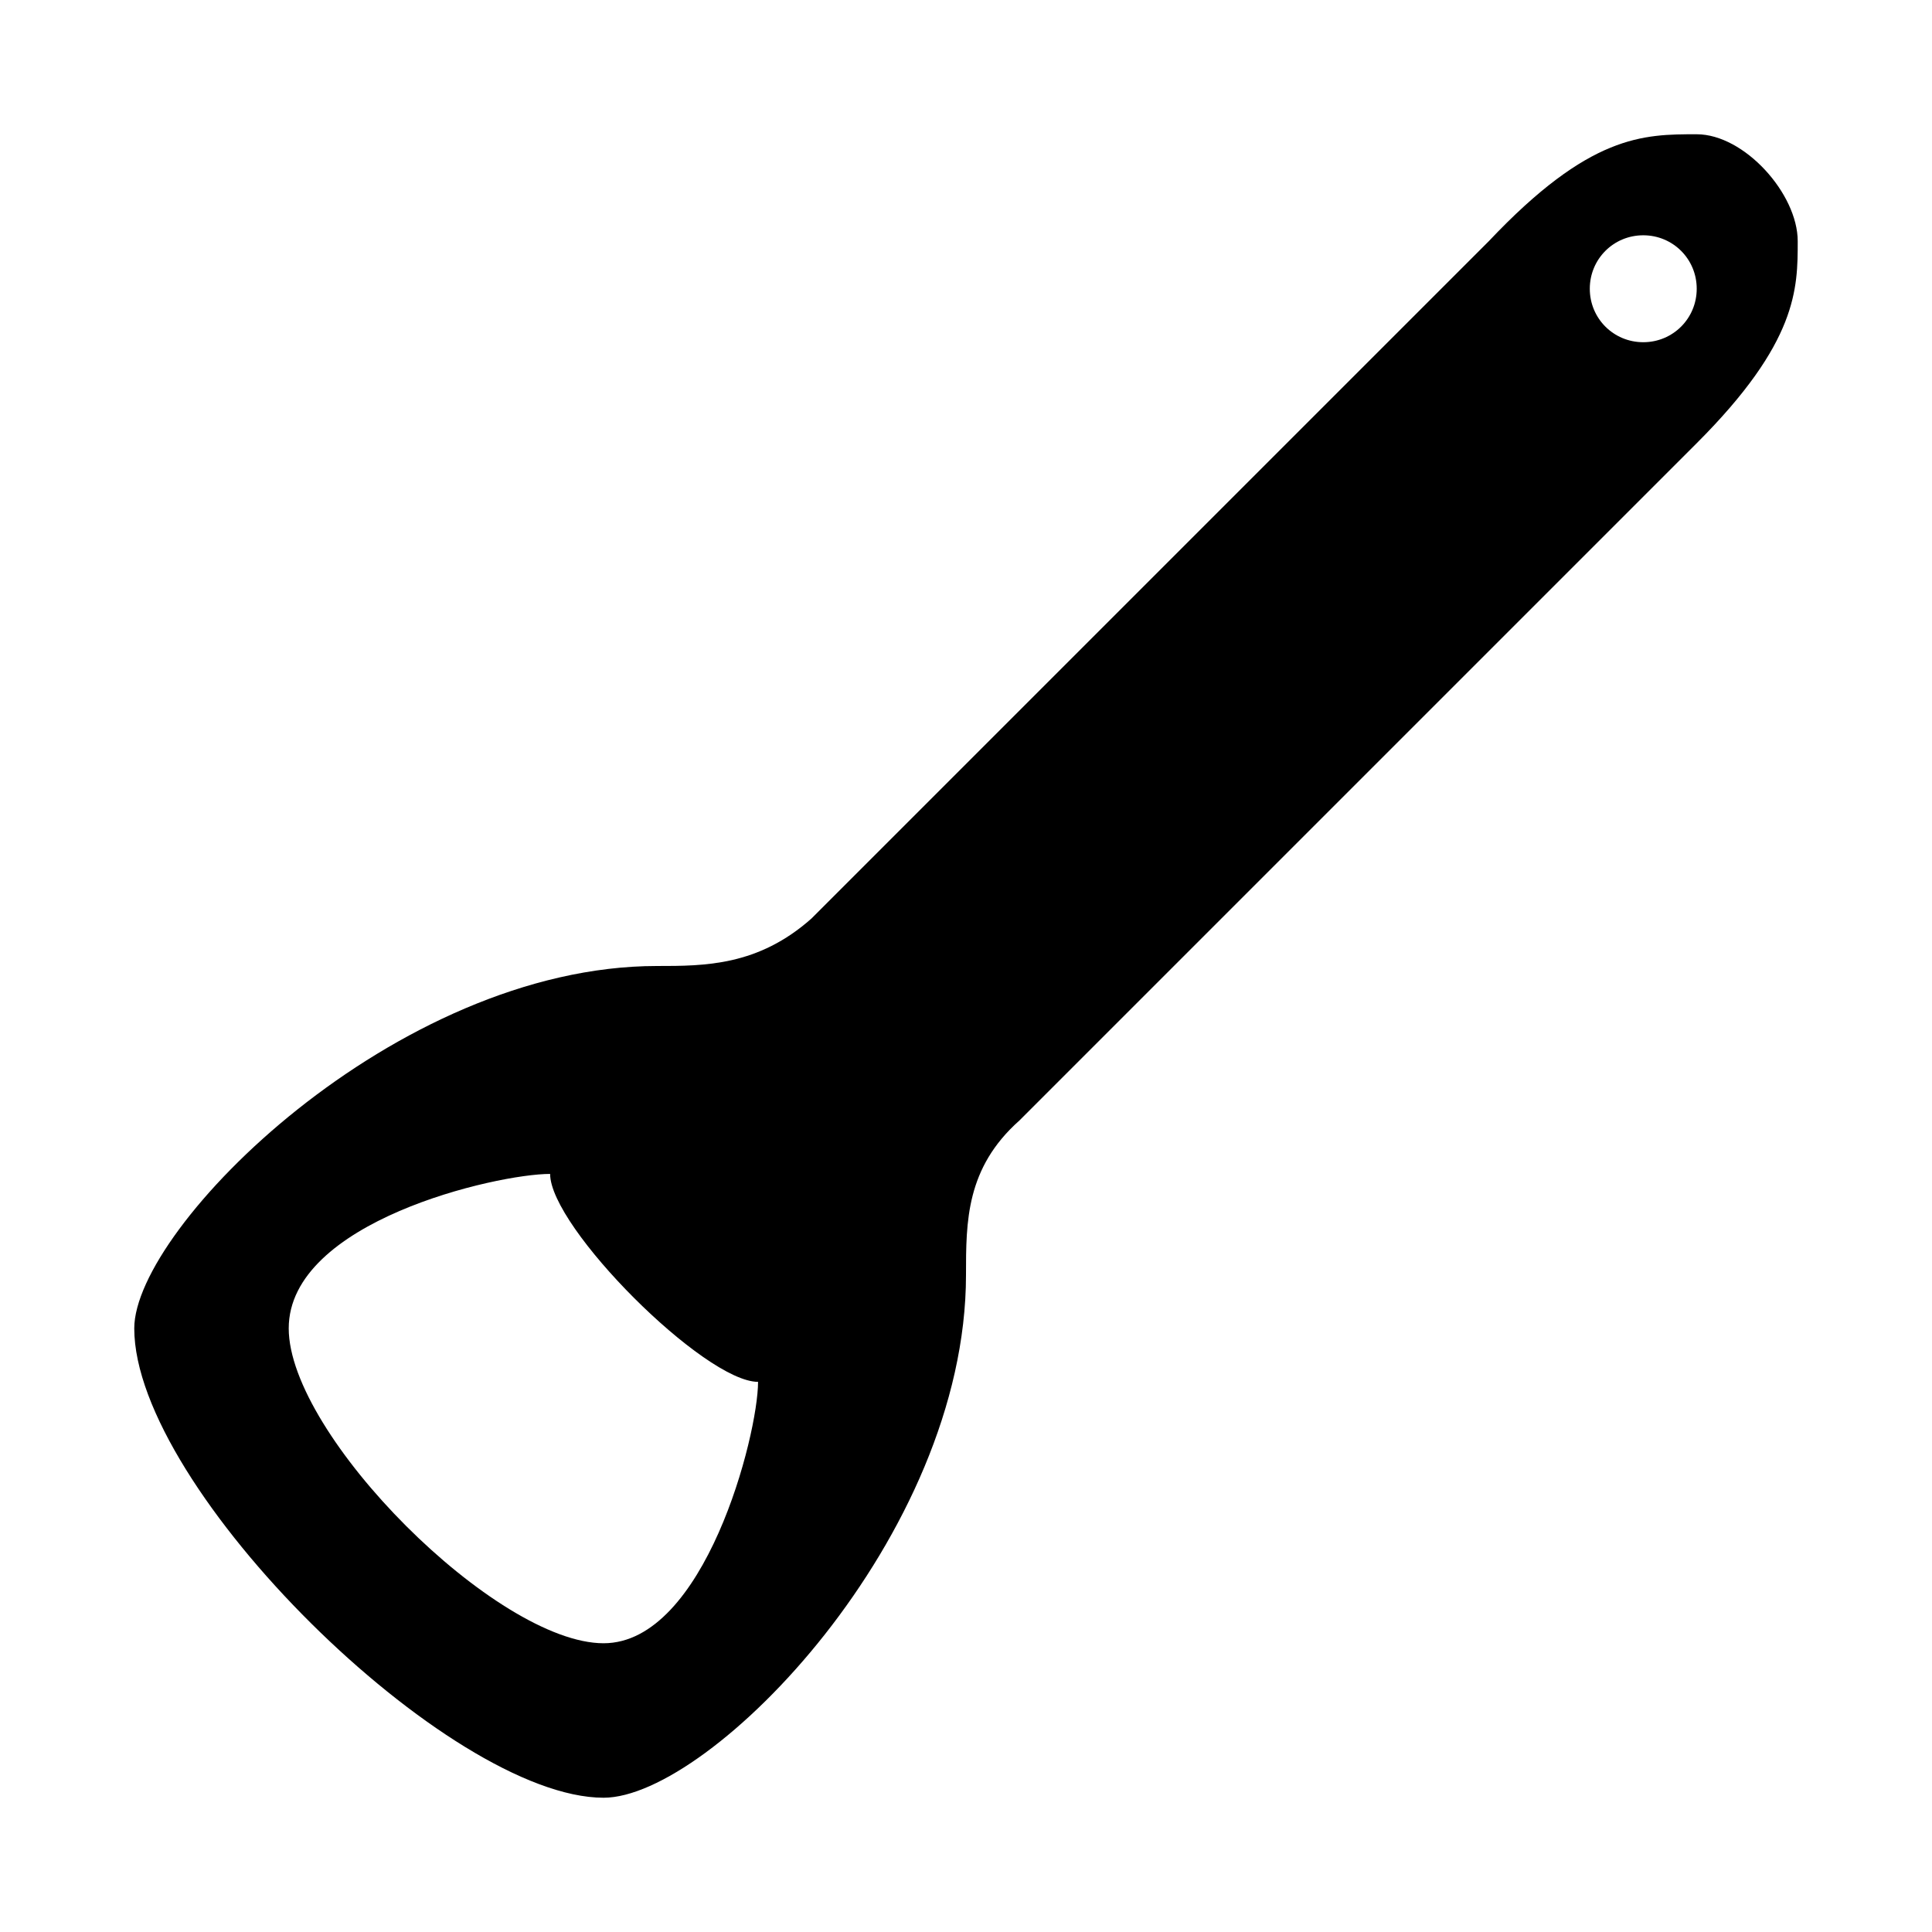
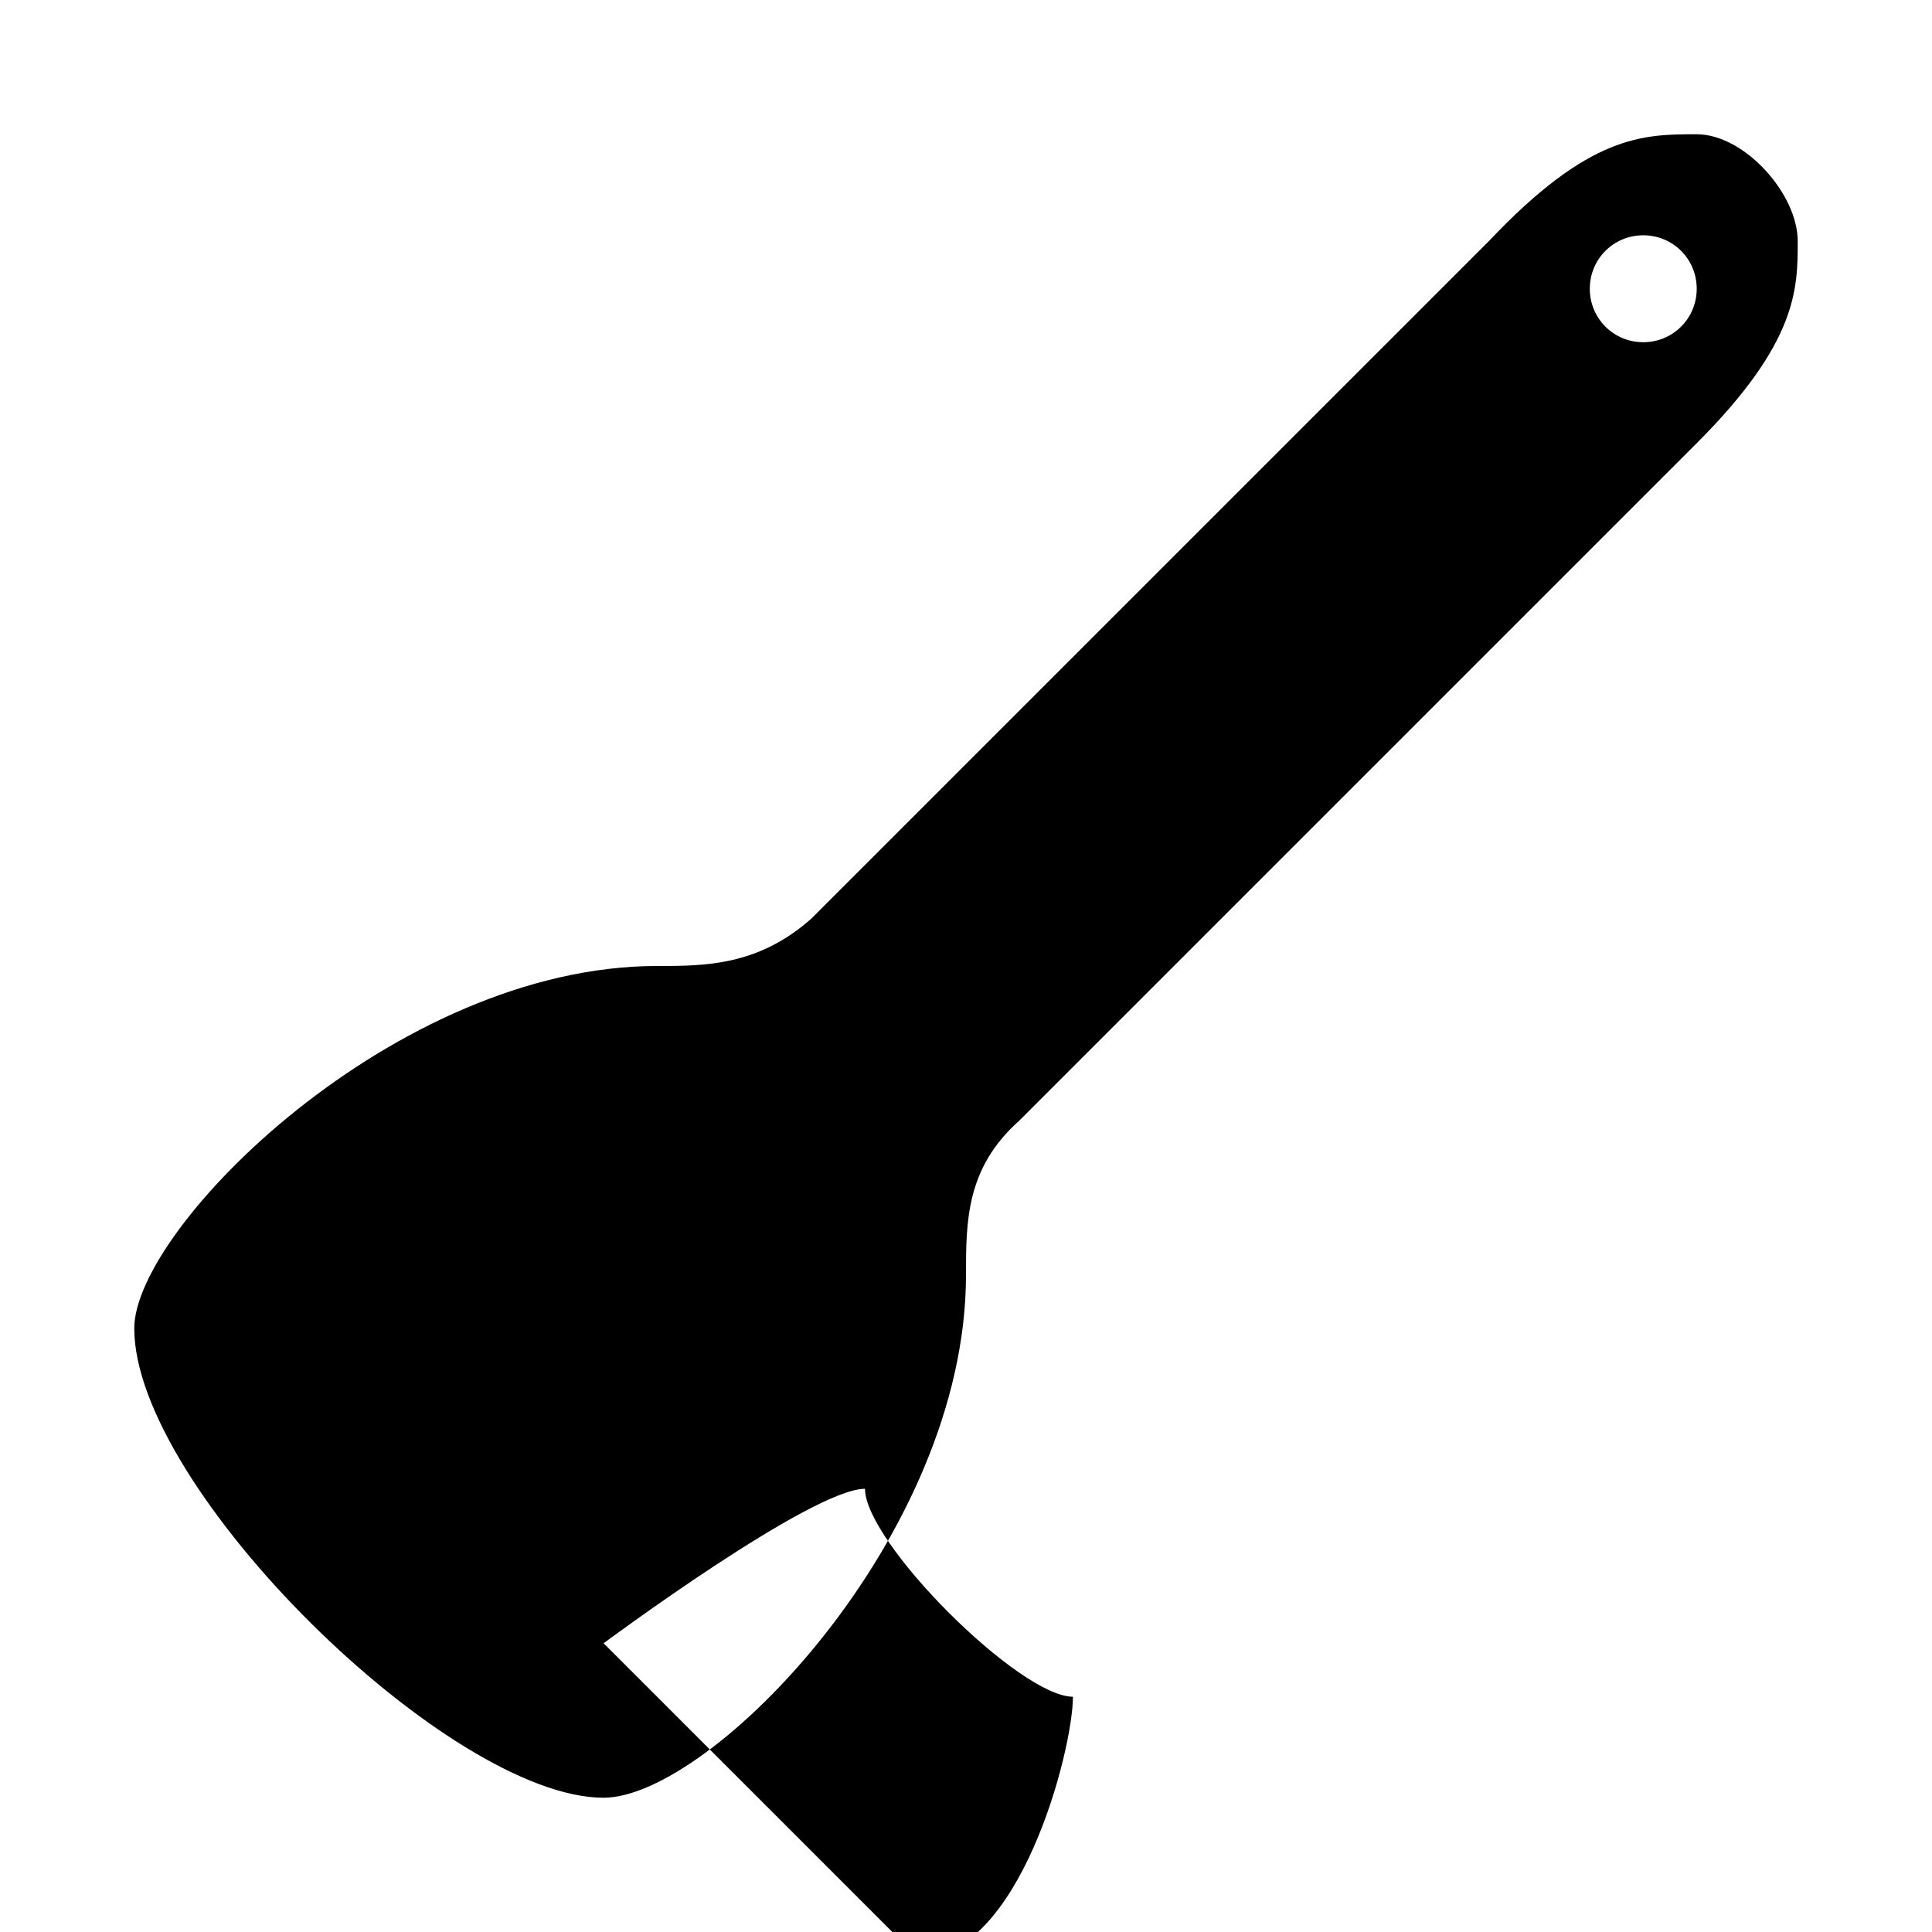
<svg xmlns="http://www.w3.org/2000/svg" fill="#000000" width="800px" height="800px" version="1.1" viewBox="144 144 512 512">
-   <path d="m593.65 179.58c-14.168 0-28.34 0-55.105 28.34l-179.48 179.48c-14.168 12.598-28.336 12.598-40.934 12.598-69.273 0-138.55 69.273-138.55 96.039 0 42.508 83.441 124.38 124.38 124.38 28.34 0 96.039-69.273 96.039-138.55 0-14.168 0-28.34 14.168-40.934l179.48-179.48c26.766-26.766 26.766-40.938 26.766-53.531 0-12.598-14.168-28.34-26.766-28.34zm-289.69 399.9c-28.34 0-83.445-55.105-83.445-83.445s55.105-40.934 69.273-40.934c0 14.168 40.934 55.105 55.105 55.105 0 14.168-14.168 69.273-40.934 69.273zm275.52-344.79c-7.871 0-14.168-6.297-14.168-14.168 0-7.871 6.297-14.168 14.168-14.168 7.871 0 14.168 6.297 14.168 14.168 0 7.867-6.297 14.168-14.168 14.168z" fill-rule="evenodd" />
+   <path d="m593.65 179.58c-14.168 0-28.34 0-55.105 28.34l-179.48 179.48c-14.168 12.598-28.336 12.598-40.934 12.598-69.273 0-138.55 69.273-138.55 96.039 0 42.508 83.441 124.38 124.38 124.38 28.34 0 96.039-69.273 96.039-138.55 0-14.168 0-28.34 14.168-40.934l179.48-179.48c26.766-26.766 26.766-40.938 26.766-53.531 0-12.598-14.168-28.34-26.766-28.34zm-289.69 399.9s55.105-40.934 69.273-40.934c0 14.168 40.934 55.105 55.105 55.105 0 14.168-14.168 69.273-40.934 69.273zm275.52-344.79c-7.871 0-14.168-6.297-14.168-14.168 0-7.871 6.297-14.168 14.168-14.168 7.871 0 14.168 6.297 14.168 14.168 0 7.867-6.297 14.168-14.168 14.168z" fill-rule="evenodd" />
</svg>